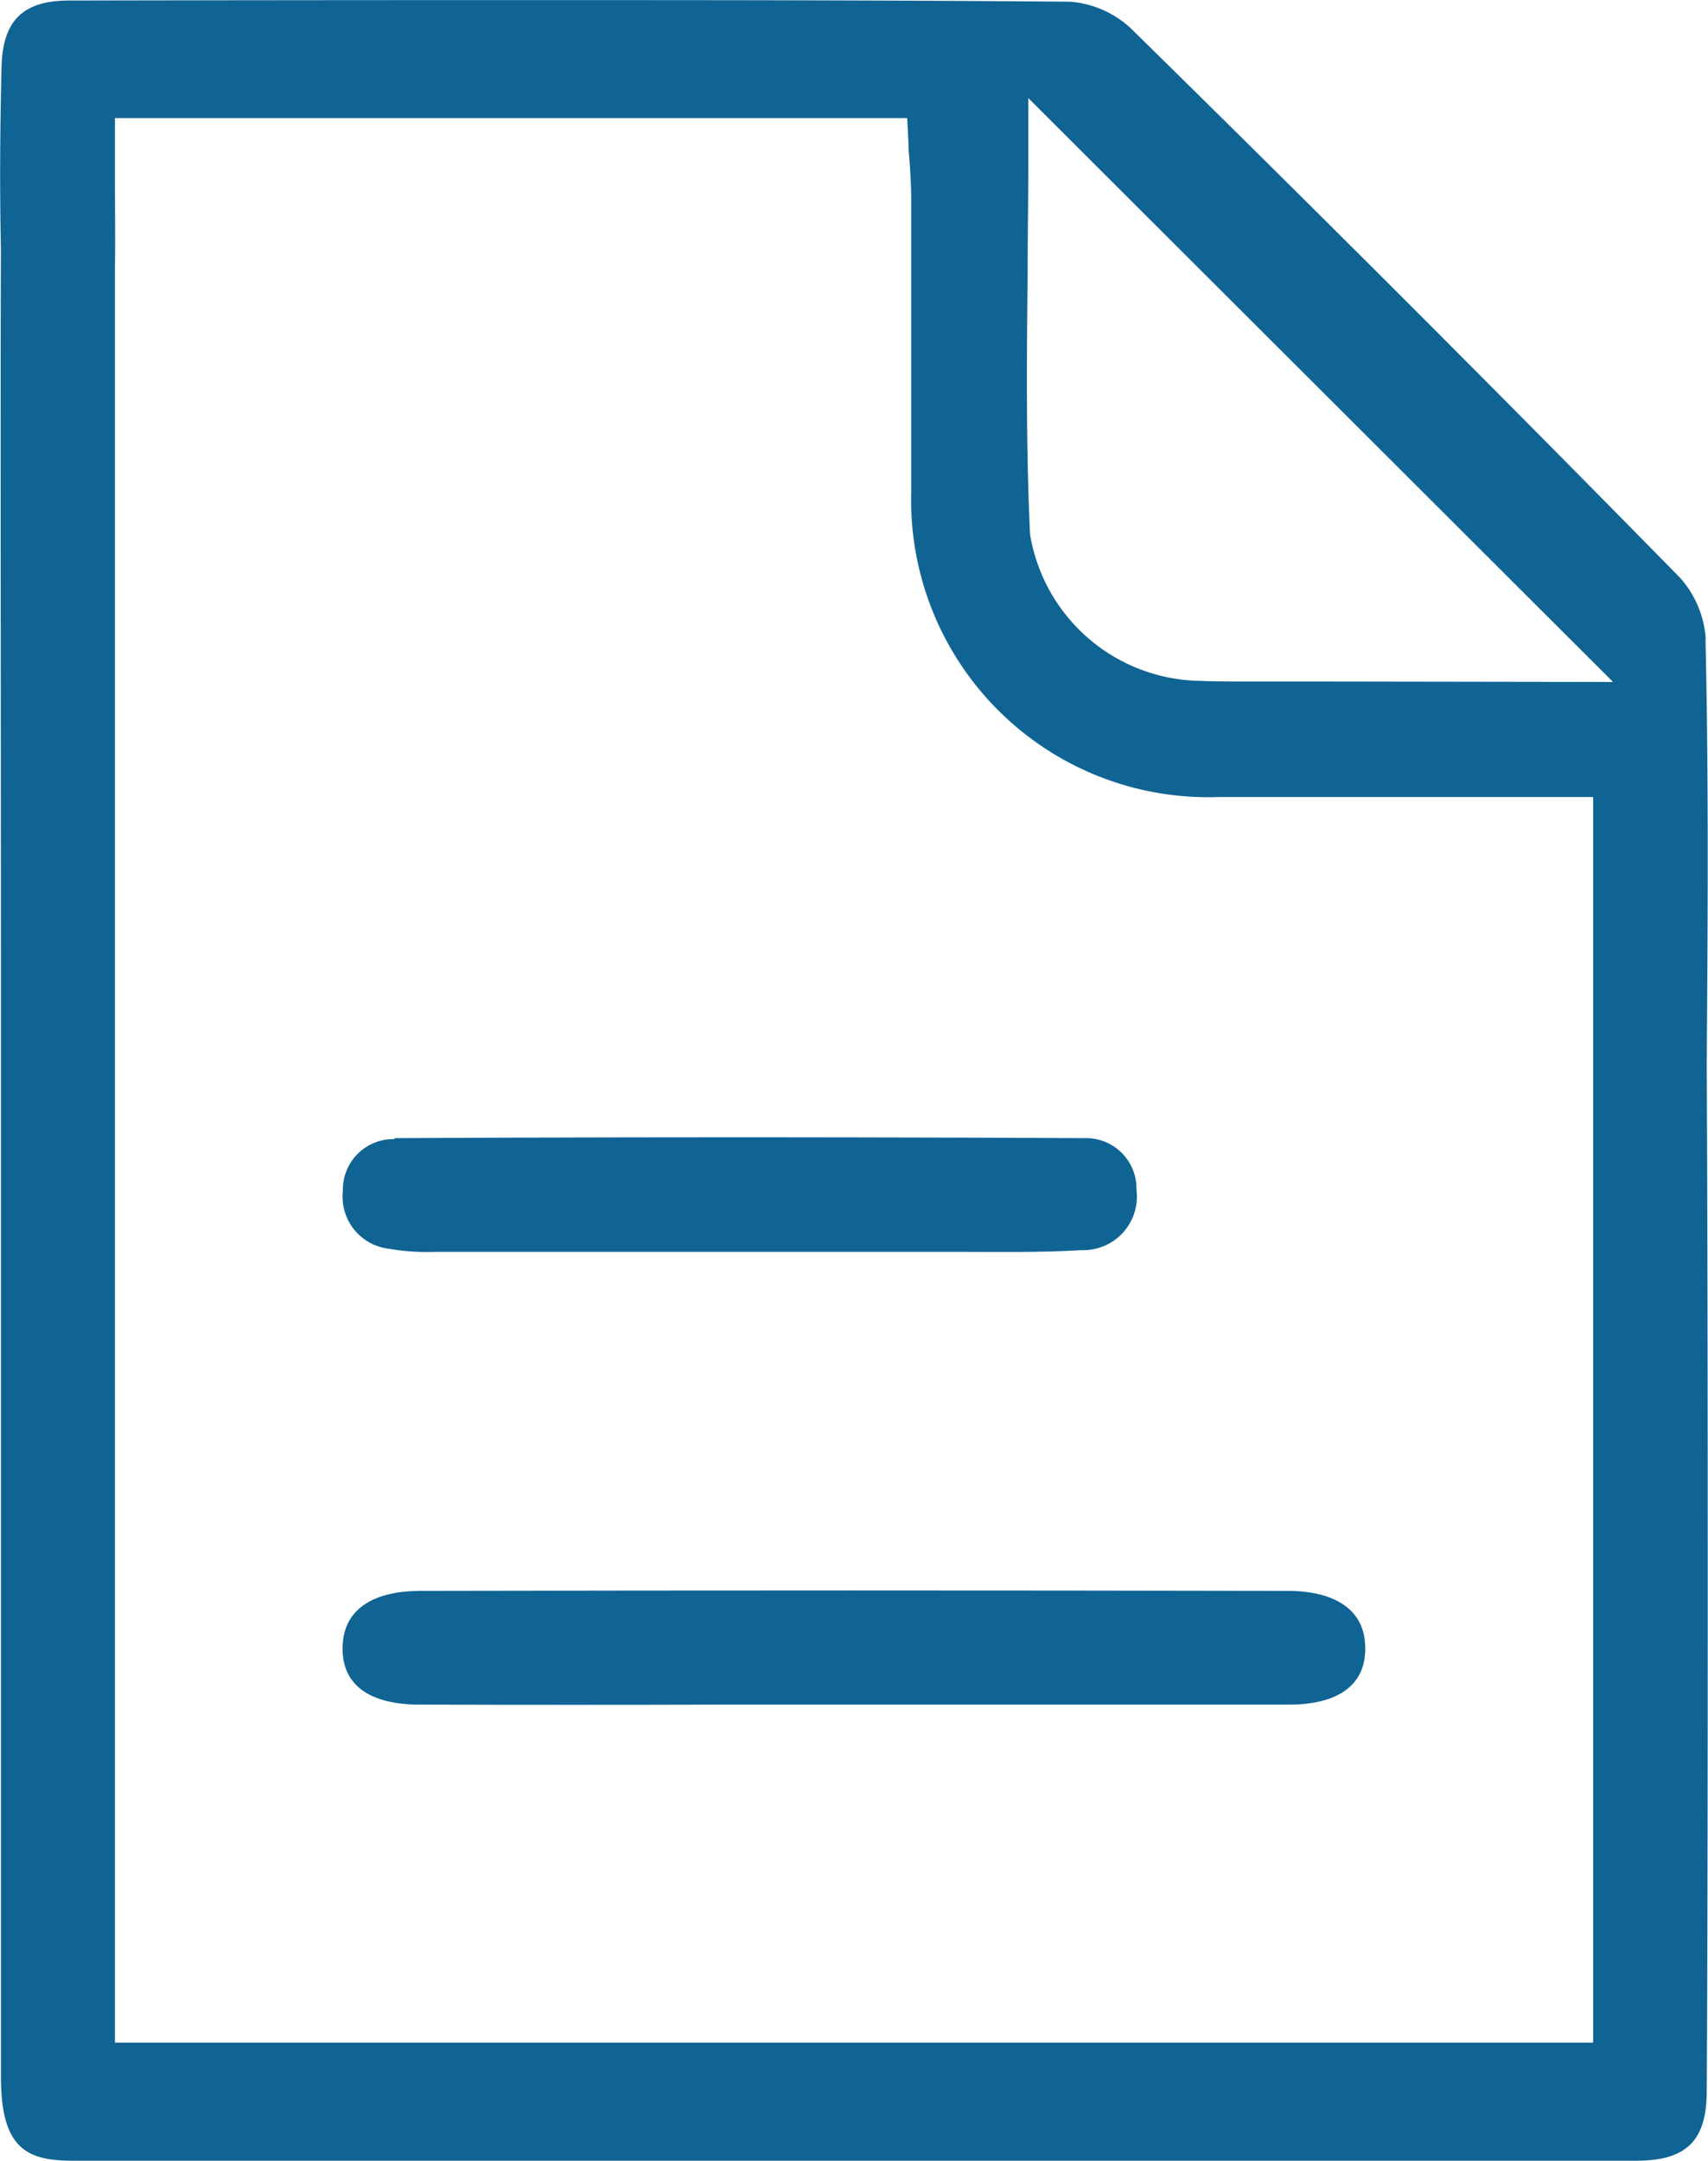
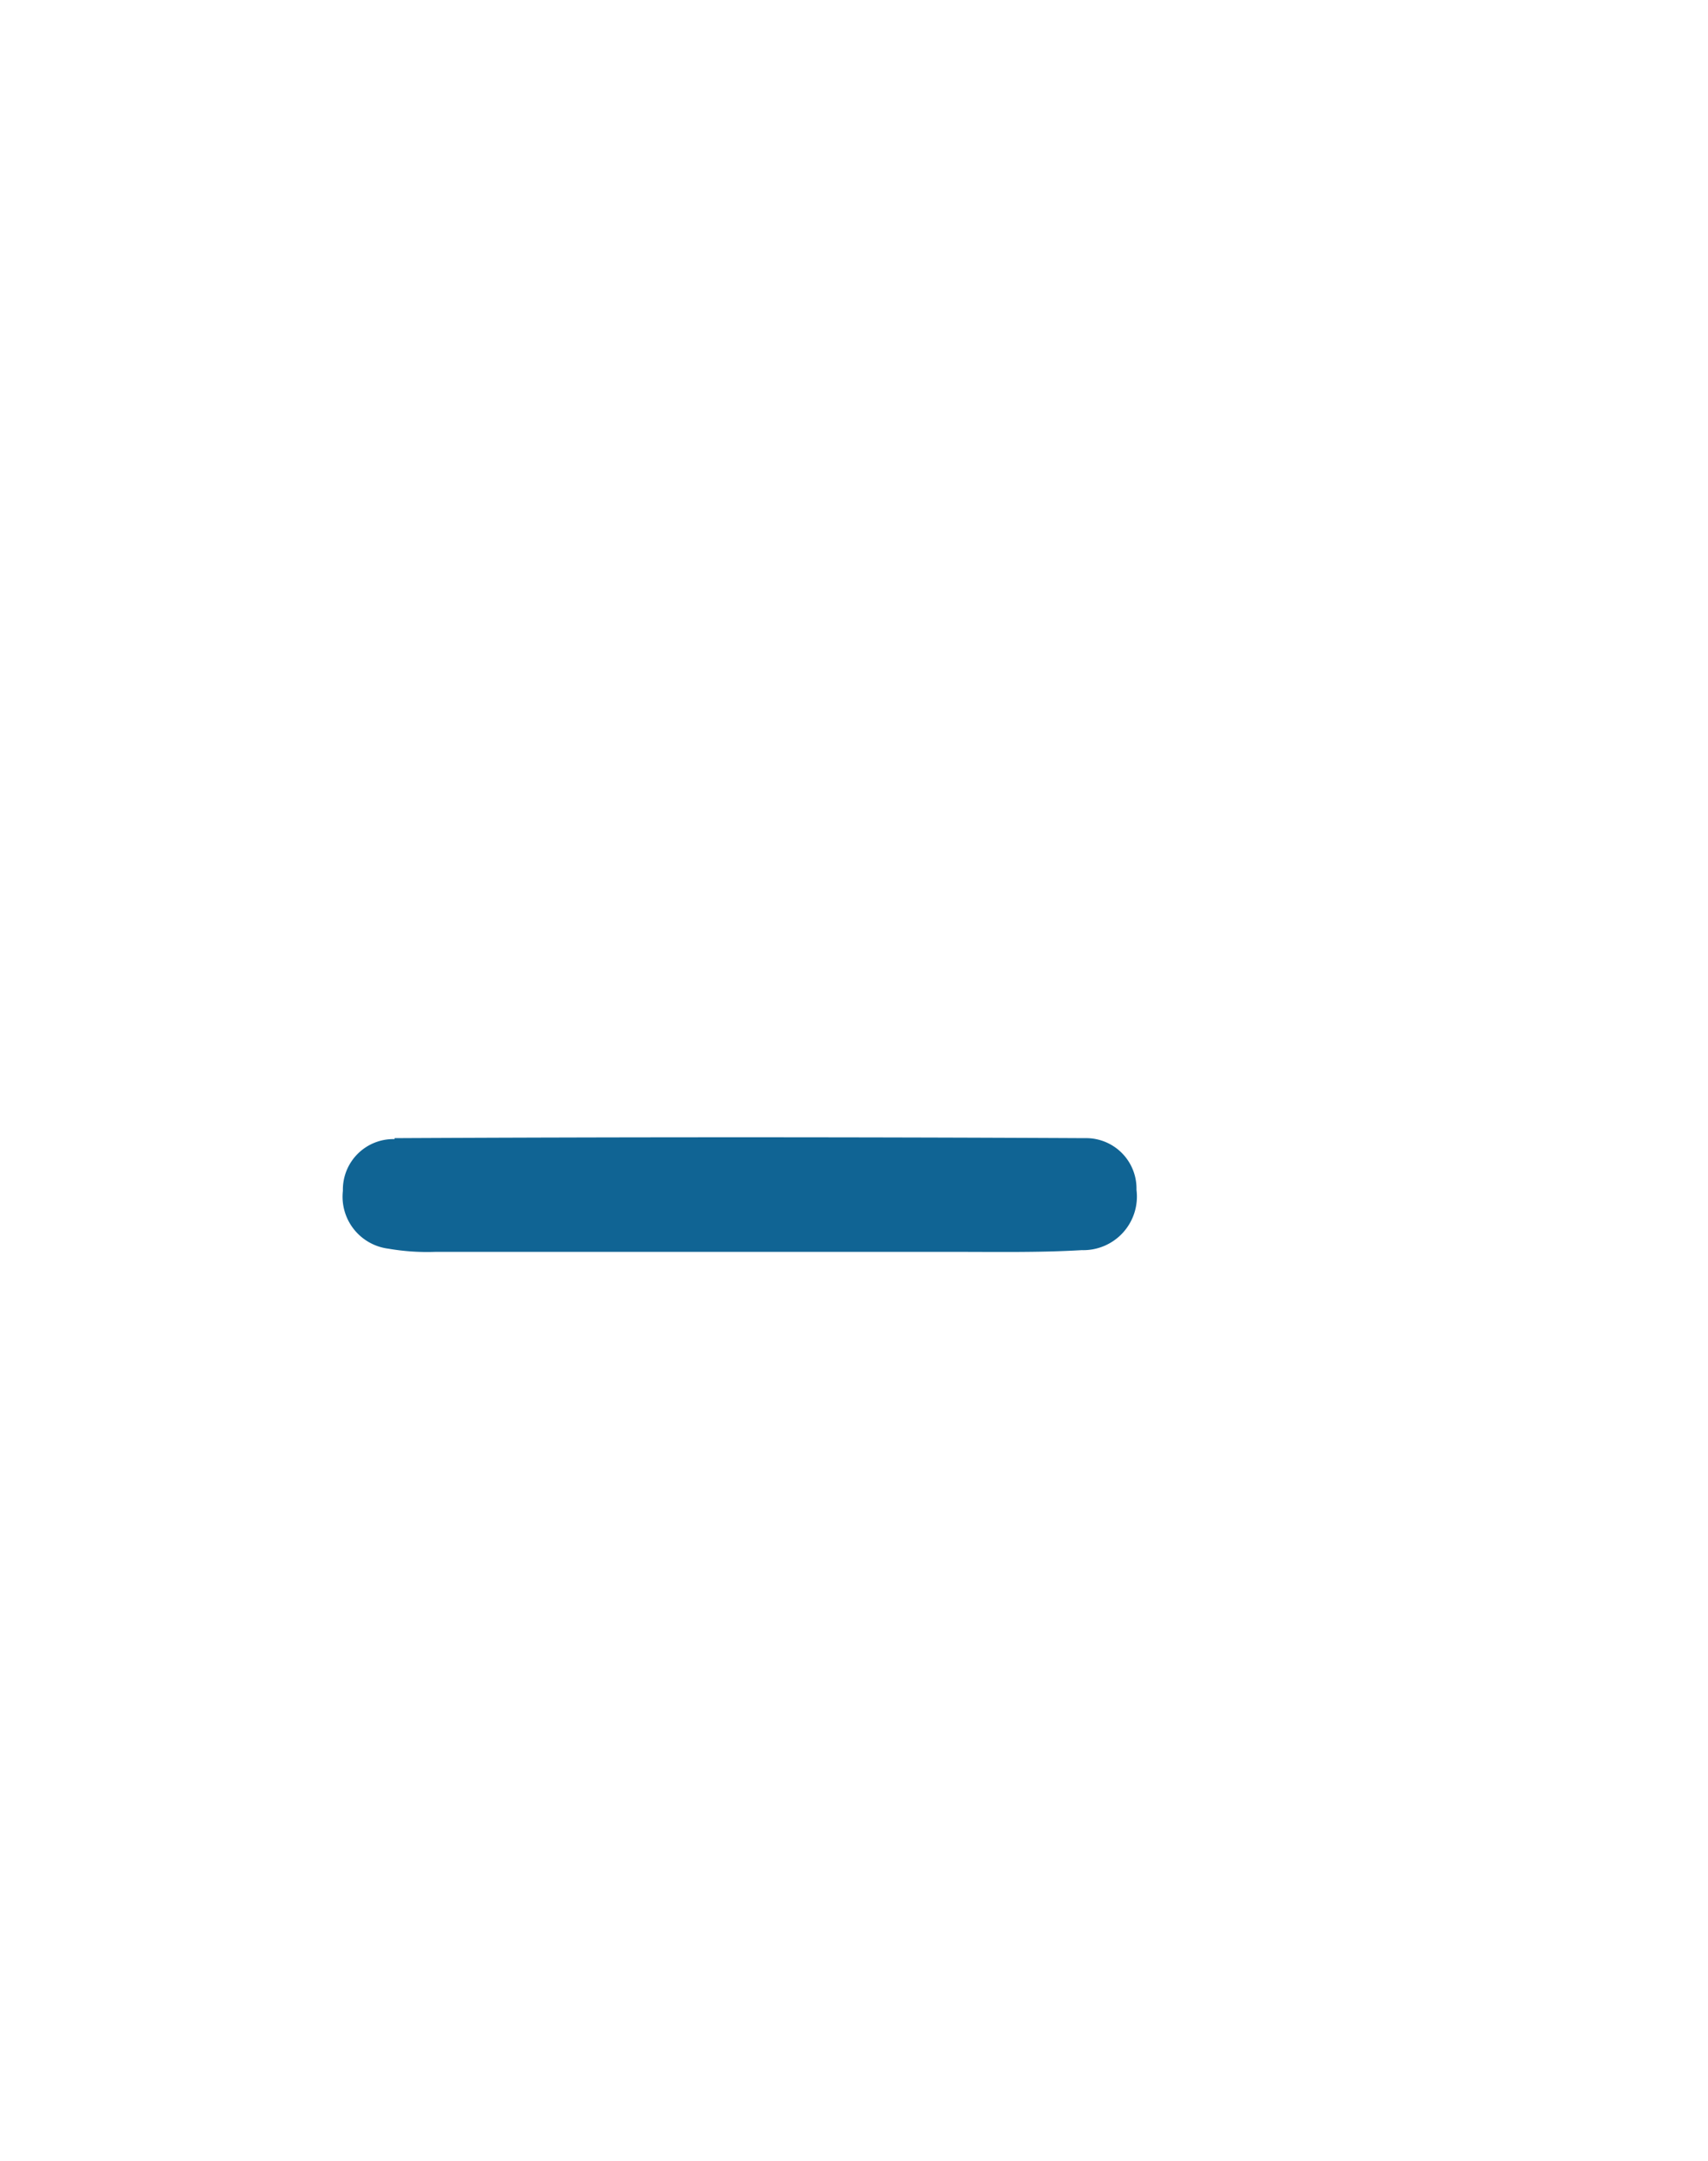
<svg xmlns="http://www.w3.org/2000/svg" id="request" width="19.835" height="25.084" viewBox="0 0 19.835 25.084">
  <defs>
    <clipPath id="clip-path">
      <rect id="Rectangle_4" data-name="Rectangle 4" width="19.835" height="25.084" fill="#106494" />
    </clipPath>
  </defs>
  <g id="Group_1" data-name="Group 1" clip-path="url(#clip-path)">
-     <path id="Path_6" data-name="Path 6" d="M19.808,7.421a1.181,1.181,0,0,0-.3-.716C17.429,4.586,15.283,2.44,13.129.326a1.164,1.164,0,0,0-.7-.307C10.244,0,8.057,0,5.854,0Q3.346,0,.8.005C.268.006.033.235.017.768,0,1.459-.006,2.175.01,2.9c-.008,1.233,0,6.139,0,8.235v3.961q0,4.509,0,9.017c0,.815.29.97.825.97,5.877.006,11.991.006,18.17,0,.574,0,.81-.23.814-.792.015-1.917.017-9.052,0-11.928.012-1.619.024-3.289-.014-4.938M18.5,19.812v3.9H1.334V18.779c0-5.022,0-12.24,0-15.674.005-.325,0-.652,0-.969q0-.228,0-.457V1.37h9.2l.015.293c0,.073.008.144.013.212.01.149.019.289.019.434q0,.786,0,1.571,0,.914,0,1.829a3.449,3.449,0,0,0,3.561,3.543c.9,0,1.8,0,2.736,0H18.5v.309c0,.3,0,.6,0,.887,0,.6,0,1.166,0,1.734,0,1.449,0,5.47,0,7.629m-3.031-11.9c-.155,0-.31,0-.465,0l-.46,0c-.208,0-.419,0-.628-.008a2.034,2.034,0,0,1-1.955-1.7c-.048-1.017-.038-2.054-.028-3.056,0-.424.008-.849.008-1.275V1.138l6.79,6.778Z" transform="translate(0.001 0.001)" fill="#106494" />
-     <path id="Path_7" data-name="Path 7" d="M33.058,149.345c-.263,0-.873.067-.873.669,0,.564.549.649.876.65q1.794.005,3.589,0H39.6q1.794,0,3.589,0c.327,0,.874-.087.873-.652,0-.6-.613-.667-.876-.668-3.407-.007-6.815-.007-10.129,0" transform="translate(-28.207 -130.875)" fill="#106494" />
    <path id="Path_8" data-name="Path 8" d="M32.84,106.874a.586.586,0,0,0-.6.6.608.608,0,0,0,.528.672,2.637,2.637,0,0,0,.545.037q1.321,0,2.638,0h2.856c.181,0,.361,0,.542,0,.485,0,.986.009,1.472-.02a.622.622,0,0,0,.635-.7.585.585,0,0,0-.6-.6c-2.754-.014-5.451-.013-8.016,0" transform="translate(-28.258 -93.65)" fill="#106494" />
  </g>
</svg>